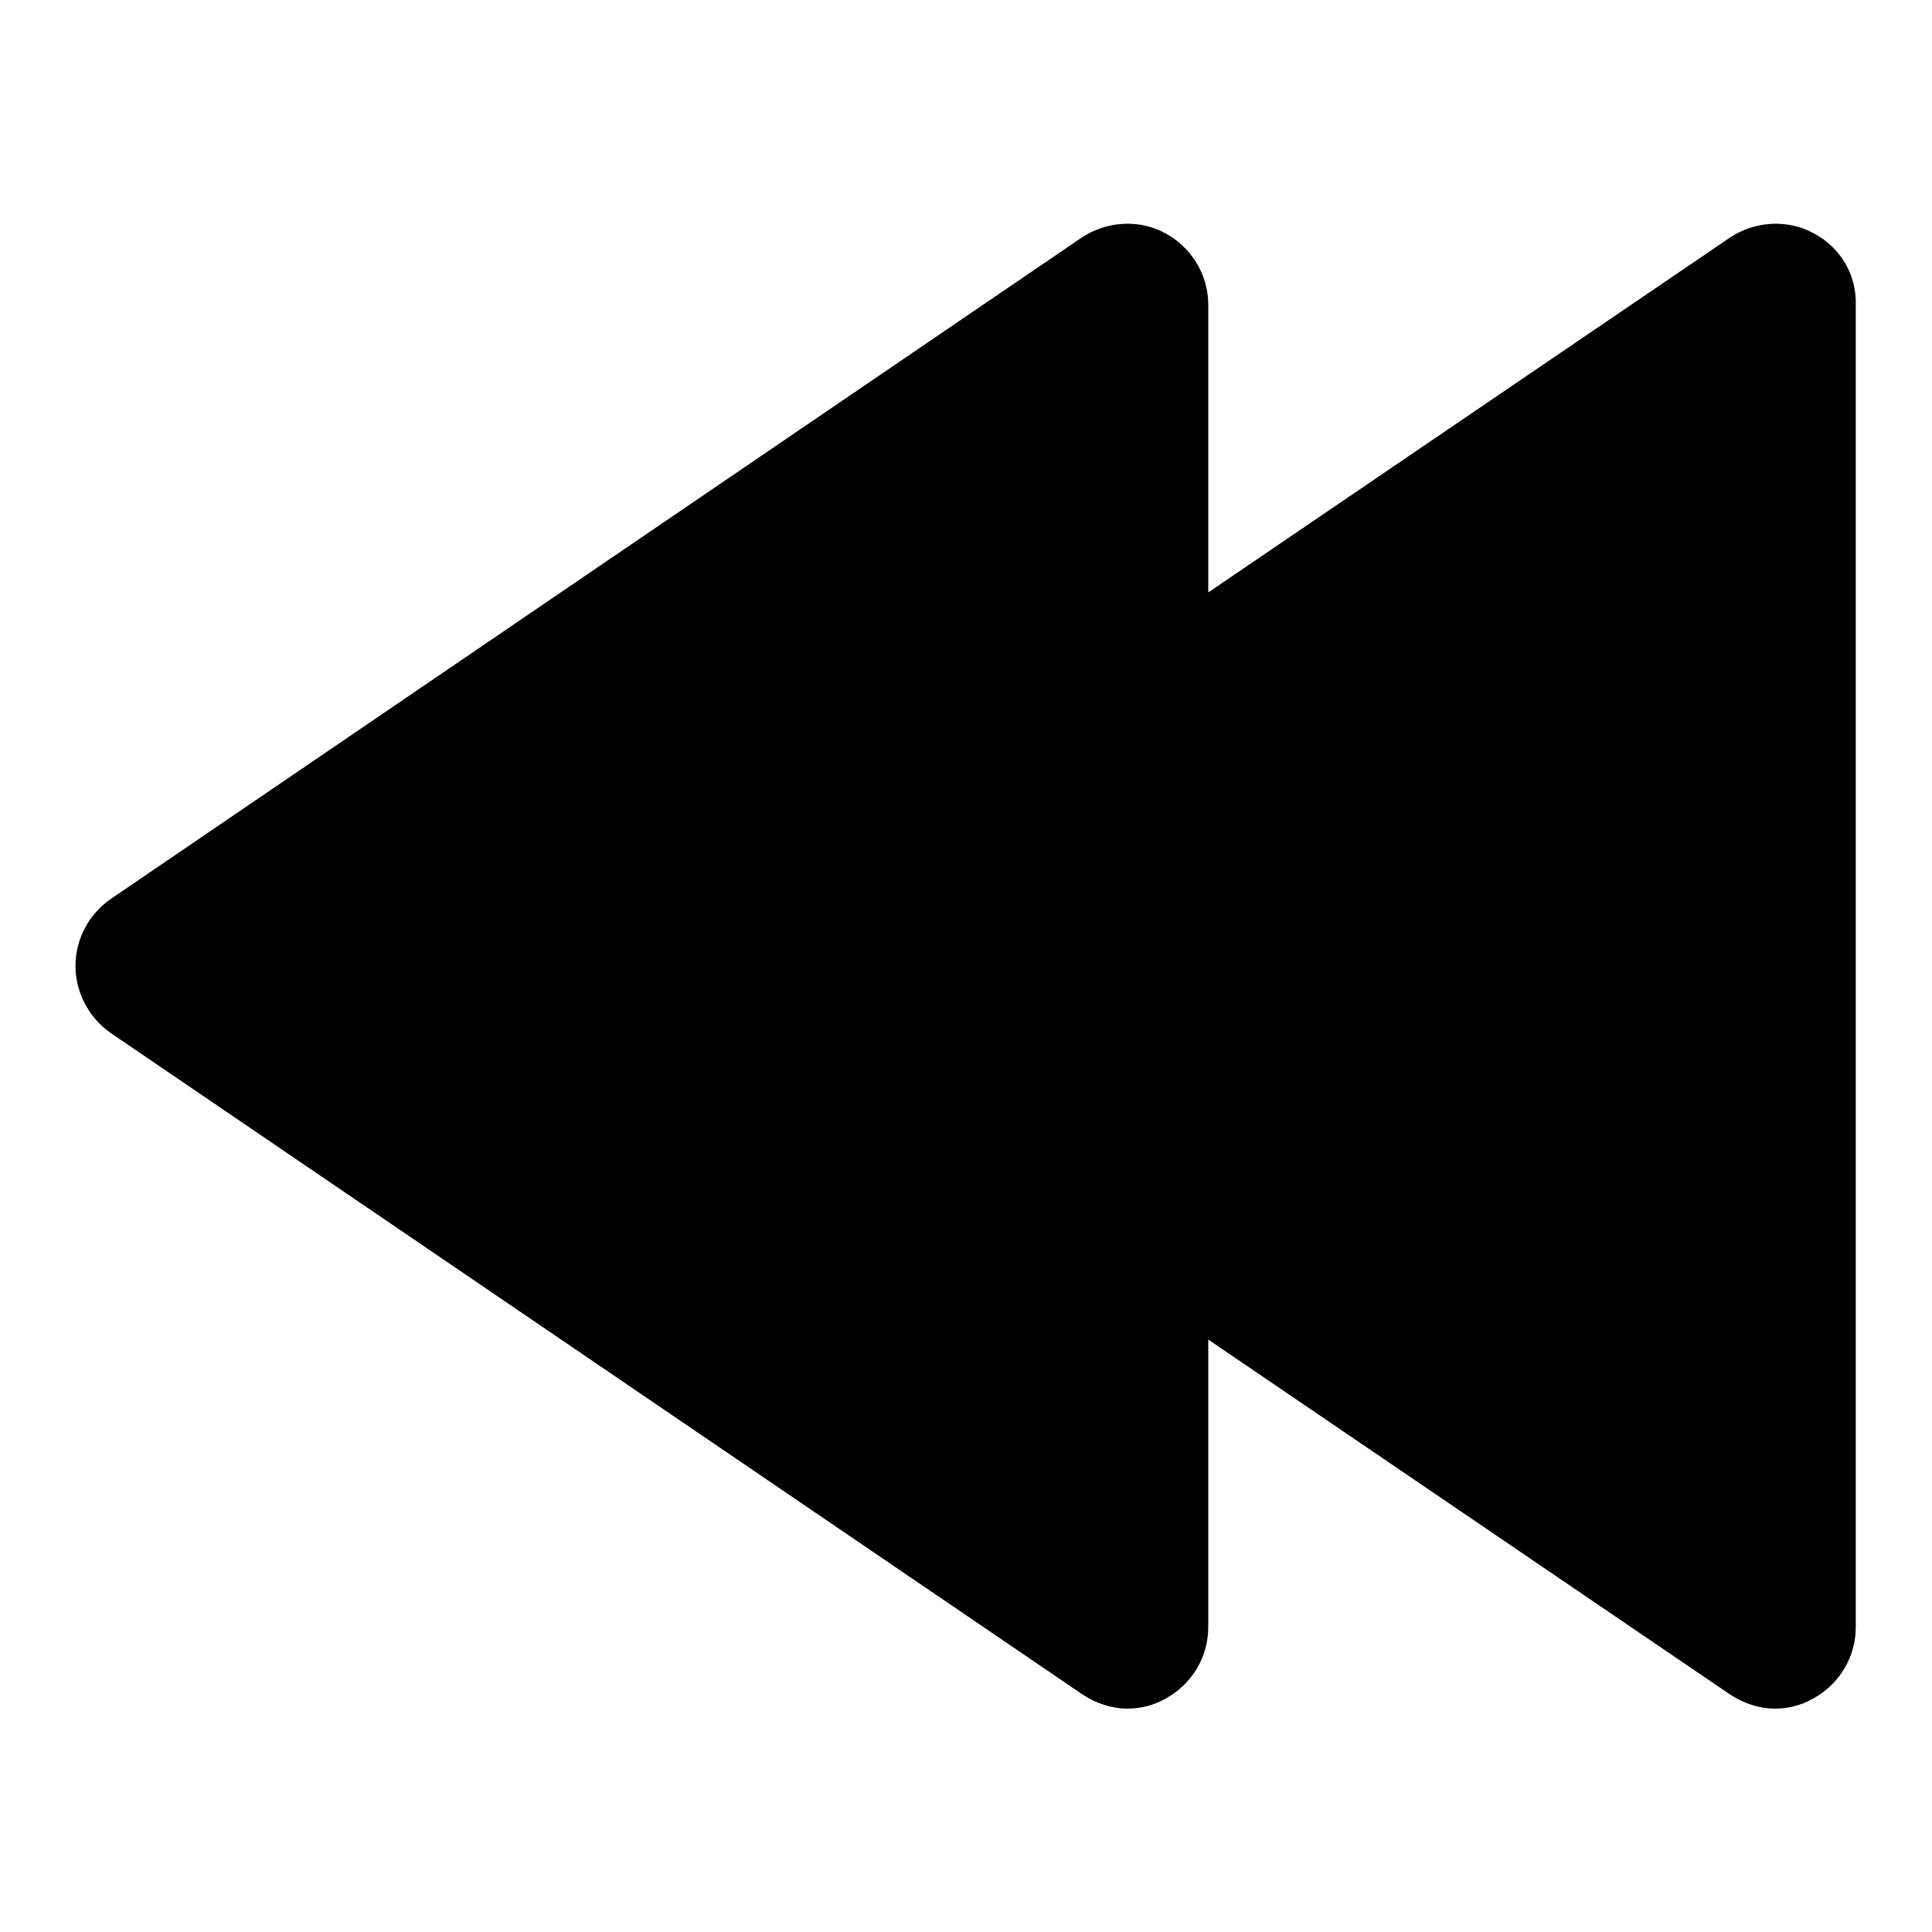
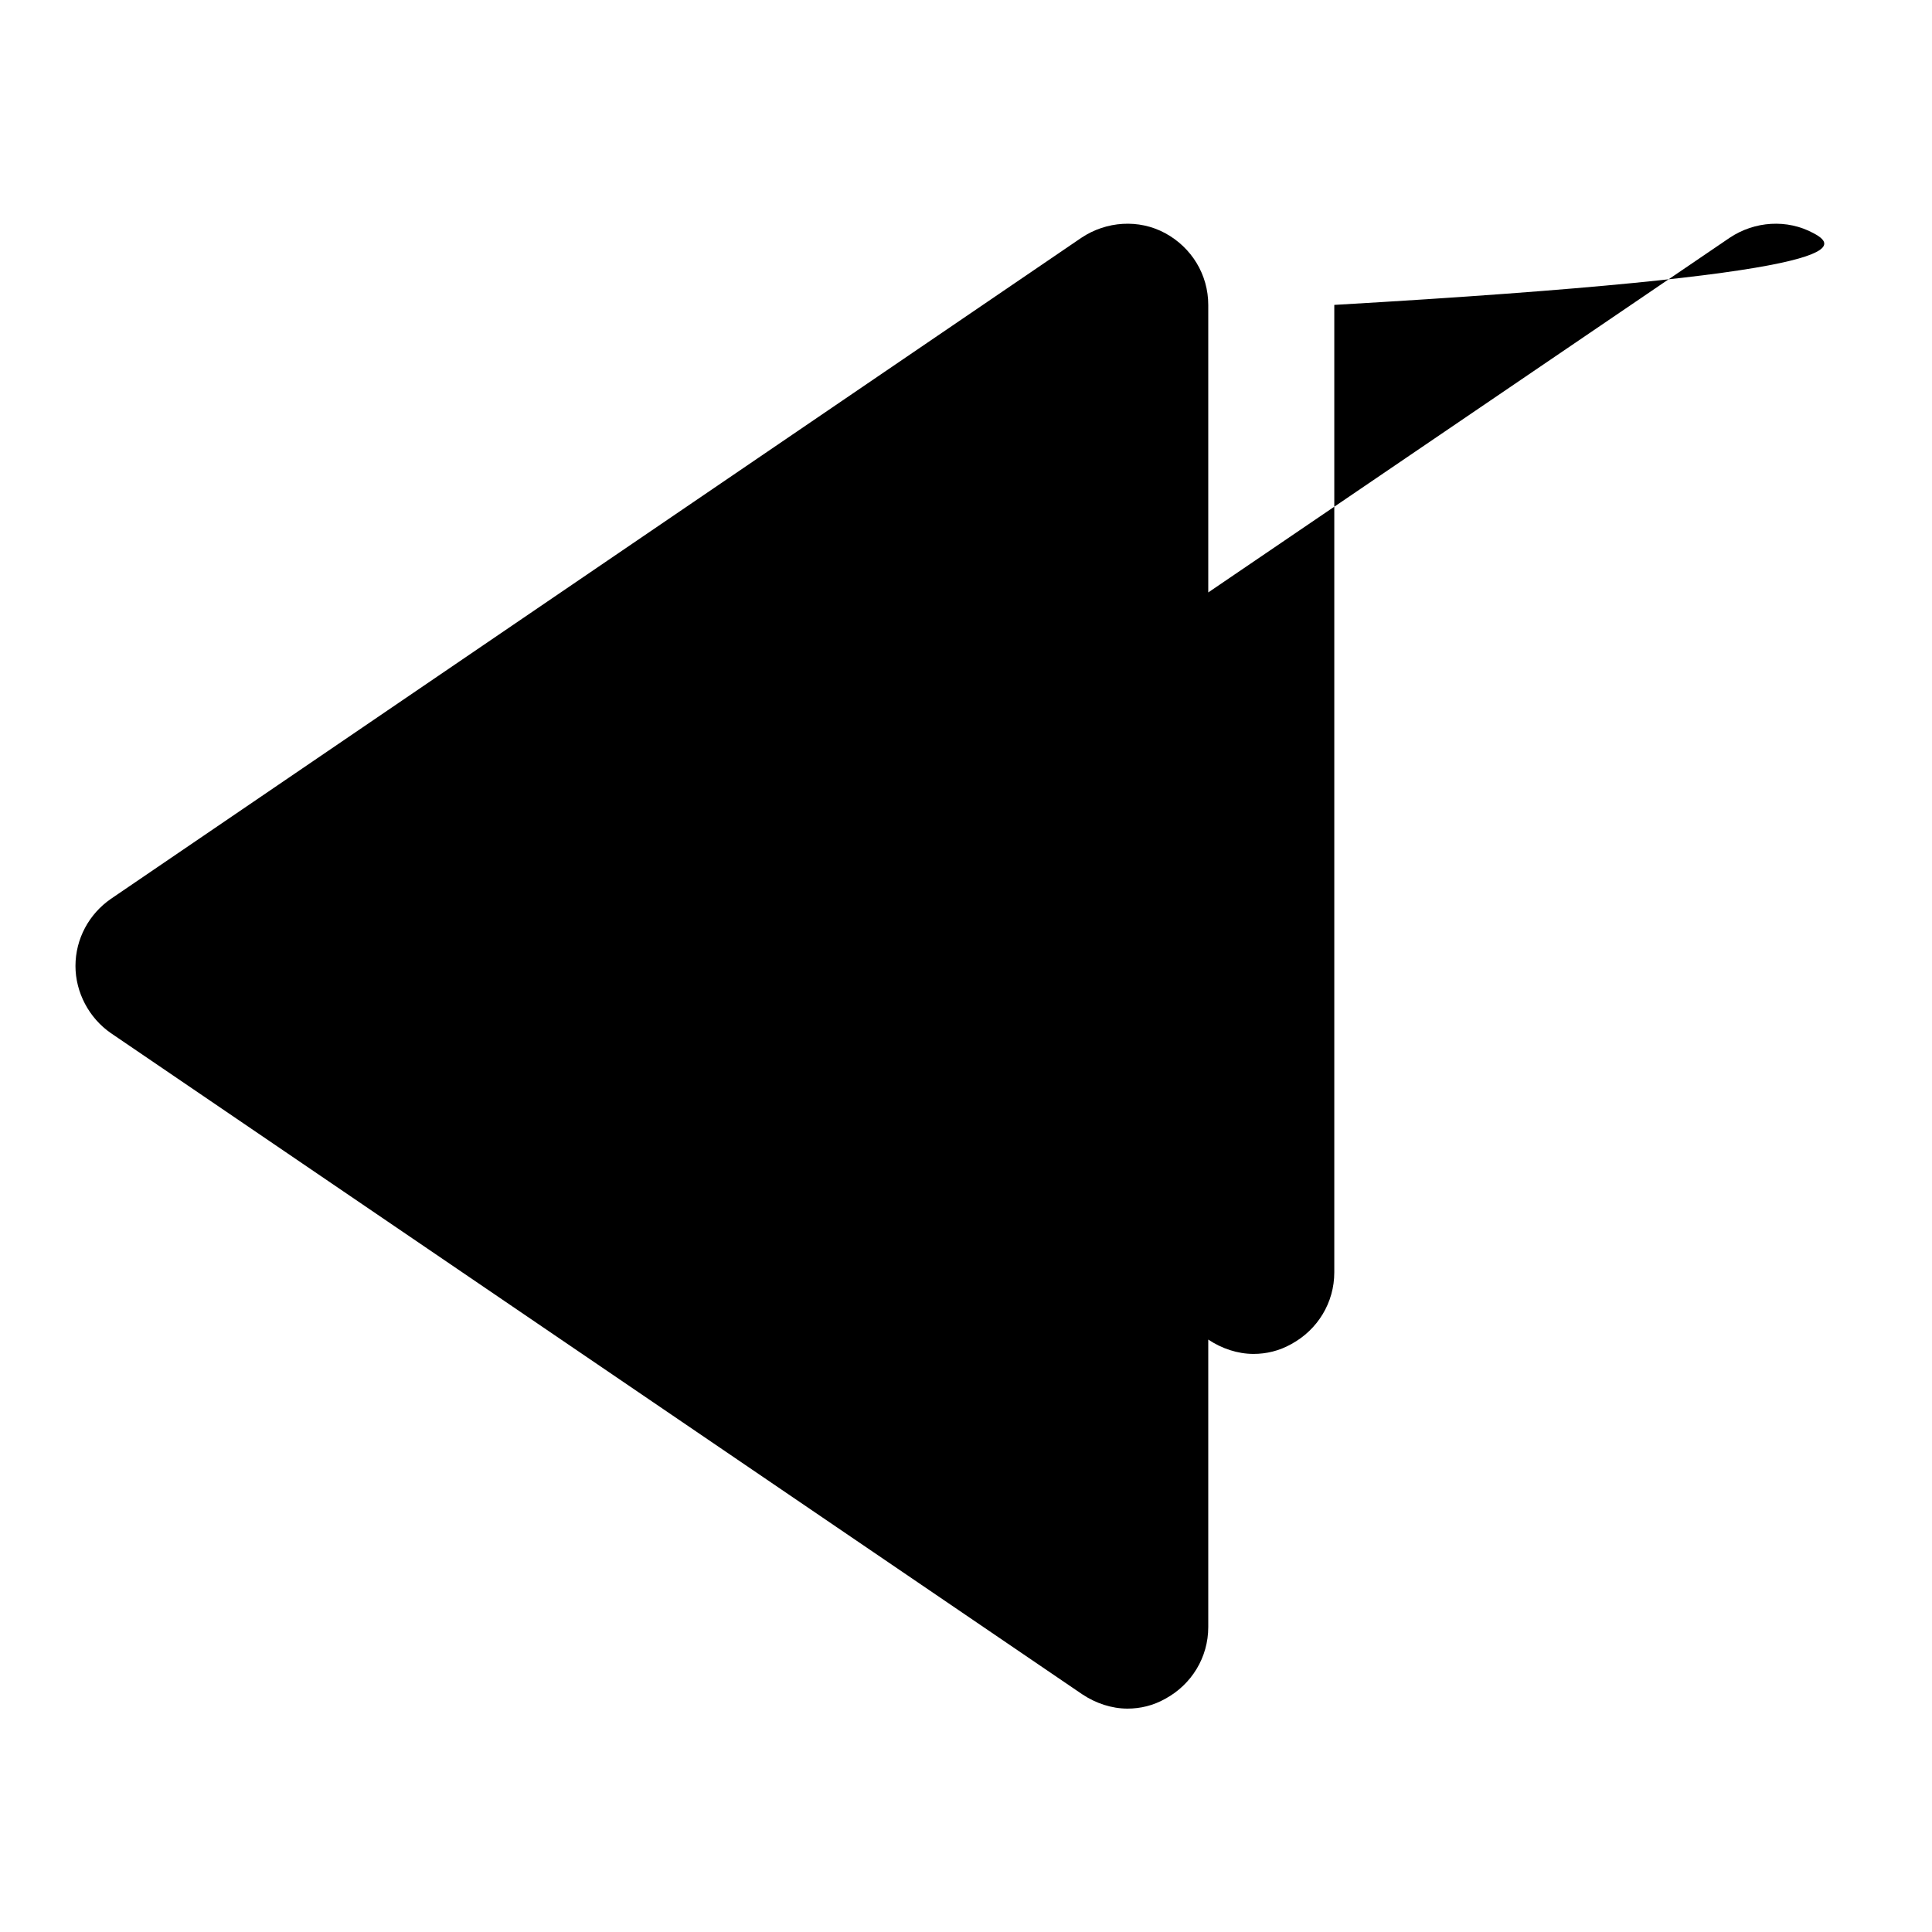
<svg xmlns="http://www.w3.org/2000/svg" version="1.1" x="0px" y="0px" viewBox="0 0 256 256" enable-background="new 0 0 256 256" xml:space="preserve">
  <g>
    <g>
-       <path fill="#000000" d="M240.3,30.9c-3.5-1.9-7.8-1.6-11.1,0.6l-69.1,47V40.4c0-4-2.2-7.6-5.7-9.5c-3.5-1.9-7.8-1.6-11.1,0.6L14.7,119.1c-2.9,2-4.7,5.3-4.7,8.9c0,3.5,1.8,6.9,4.7,8.9l128.7,87.6c1.8,1.2,3.9,1.9,6,1.9c1.7,0,3.4-0.4,5-1.3c3.5-1.9,5.7-5.5,5.7-9.5v-38.1l69.1,47c1.8,1.2,3.9,1.9,6,1.9c1.7,0,3.4-0.4,5-1.3c3.5-1.9,5.7-5.5,5.7-9.5V40.4C246,36.4,243.9,32.8,240.3,30.9z" />
+       <path fill="#000000" d="M240.3,30.9c-3.5-1.9-7.8-1.6-11.1,0.6l-69.1,47V40.4c0-4-2.2-7.6-5.7-9.5c-3.5-1.9-7.8-1.6-11.1,0.6L14.7,119.1c-2.9,2-4.7,5.3-4.7,8.9c0,3.5,1.8,6.9,4.7,8.9l128.7,87.6c1.8,1.2,3.9,1.9,6,1.9c1.7,0,3.4-0.4,5-1.3c3.5-1.9,5.7-5.5,5.7-9.5v-38.1c1.8,1.2,3.9,1.9,6,1.9c1.7,0,3.4-0.4,5-1.3c3.5-1.9,5.7-5.5,5.7-9.5V40.4C246,36.4,243.9,32.8,240.3,30.9z" />
    </g>
  </g>
</svg>